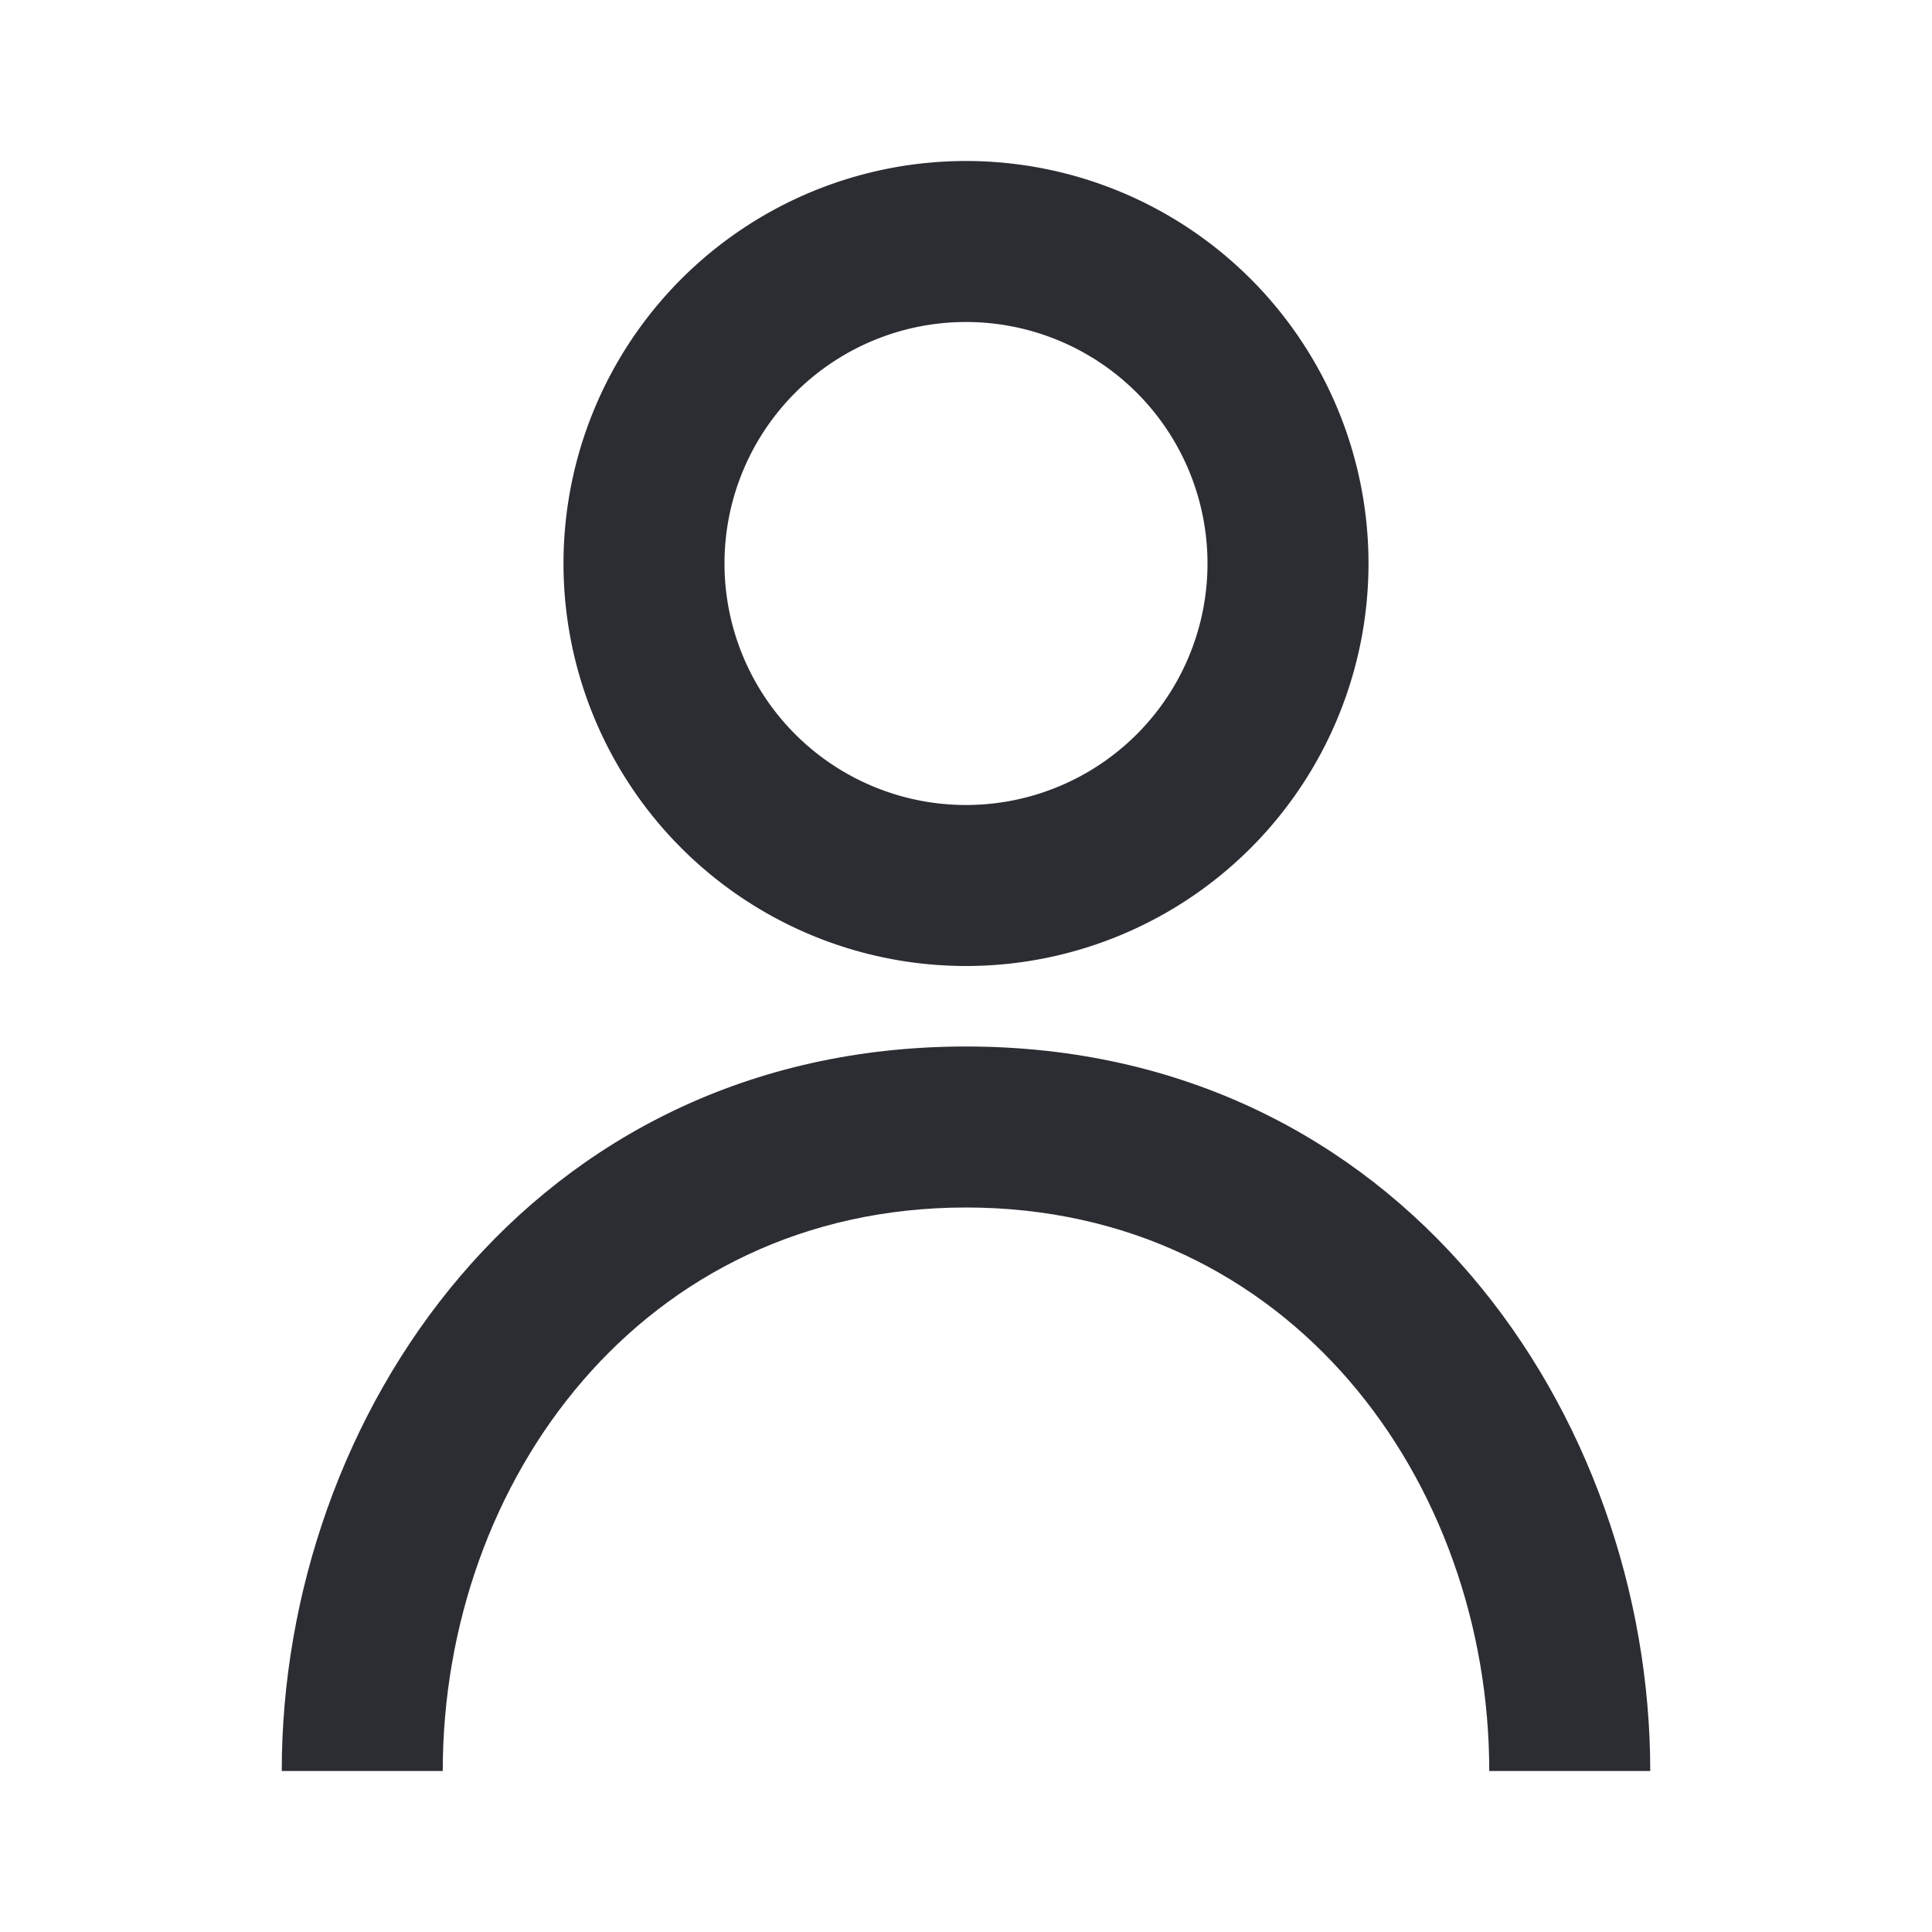
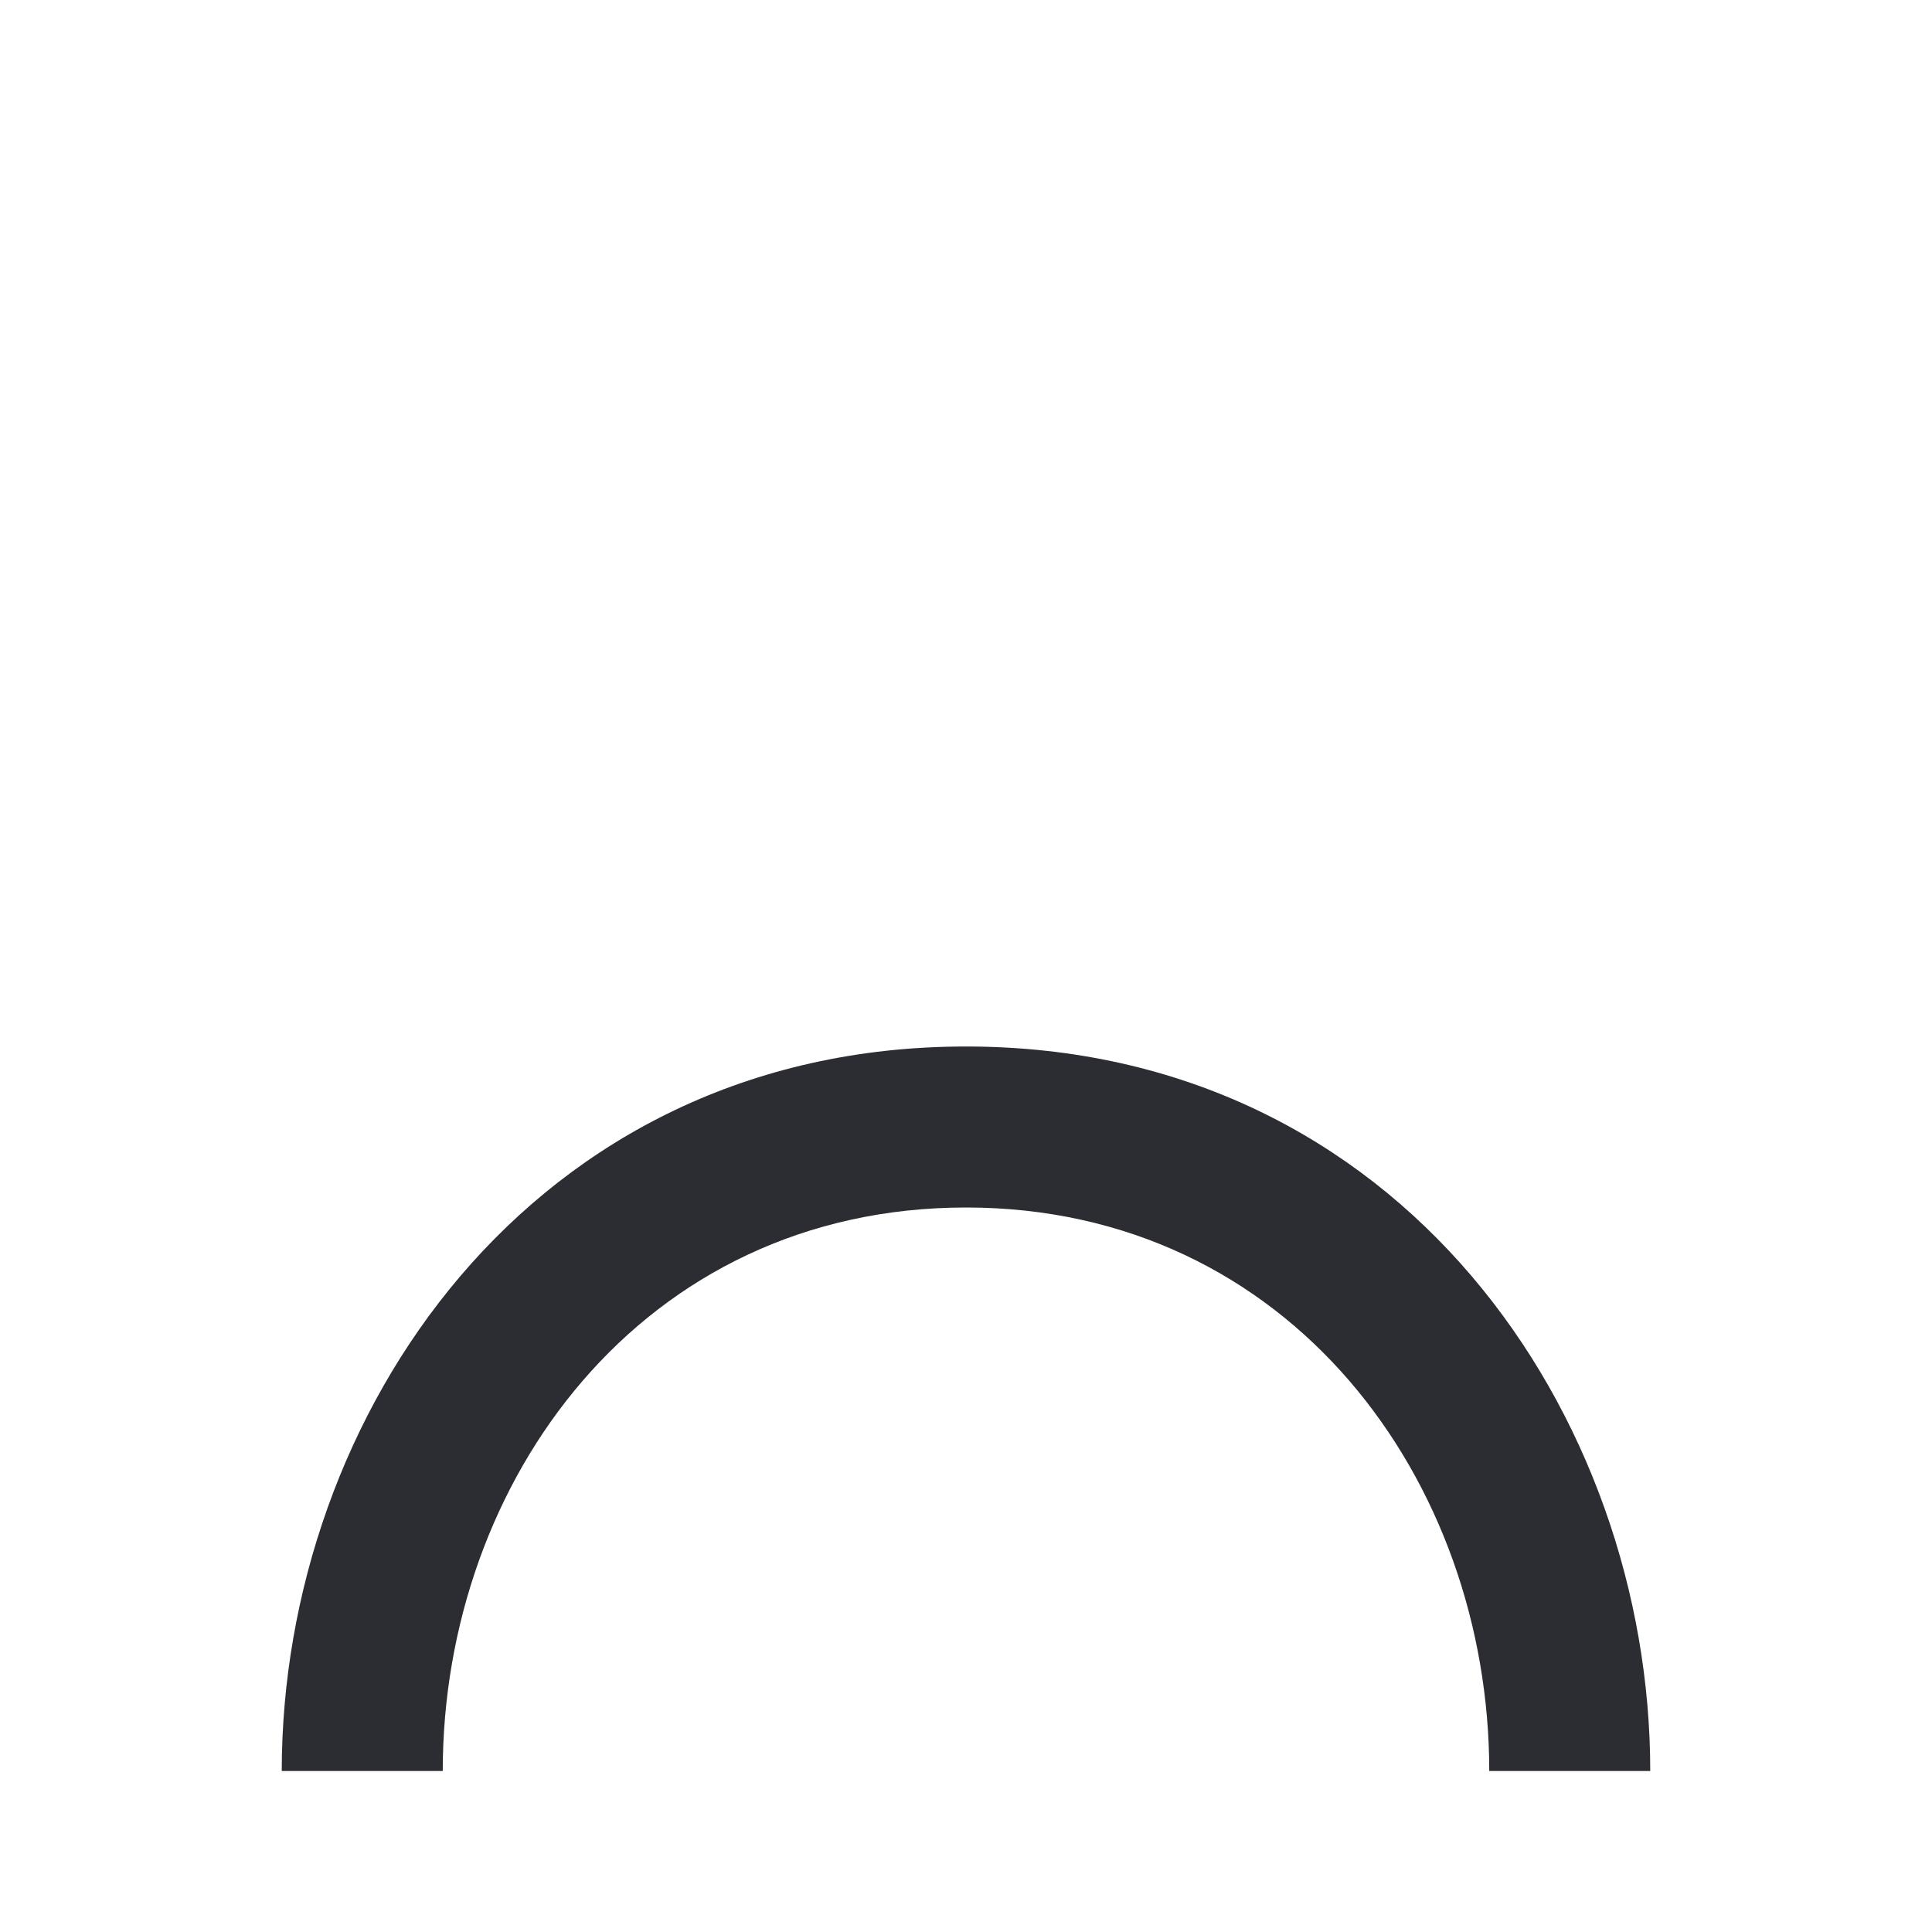
<svg xmlns="http://www.w3.org/2000/svg" width="24" height="24" viewBox="0 0 24 24">
  <g fill="#2B2D33" fill-rule="evenodd">
-     <path d="M12 2a5 5 0 100 10 5 5 0 000-10zM9 7a3 3 0 116 0 3 3 0 01-6 0z" />
    <path d="M12 13c-5.41 0-8.5 4.598-8.5 9h2c0-3.598 2.473-7 6.5-7s6.5 3.402 6.5 7h2c0-4.402-3.09-9-8.5-9z" fill-rule="nonzero" />
  </g>
</svg>